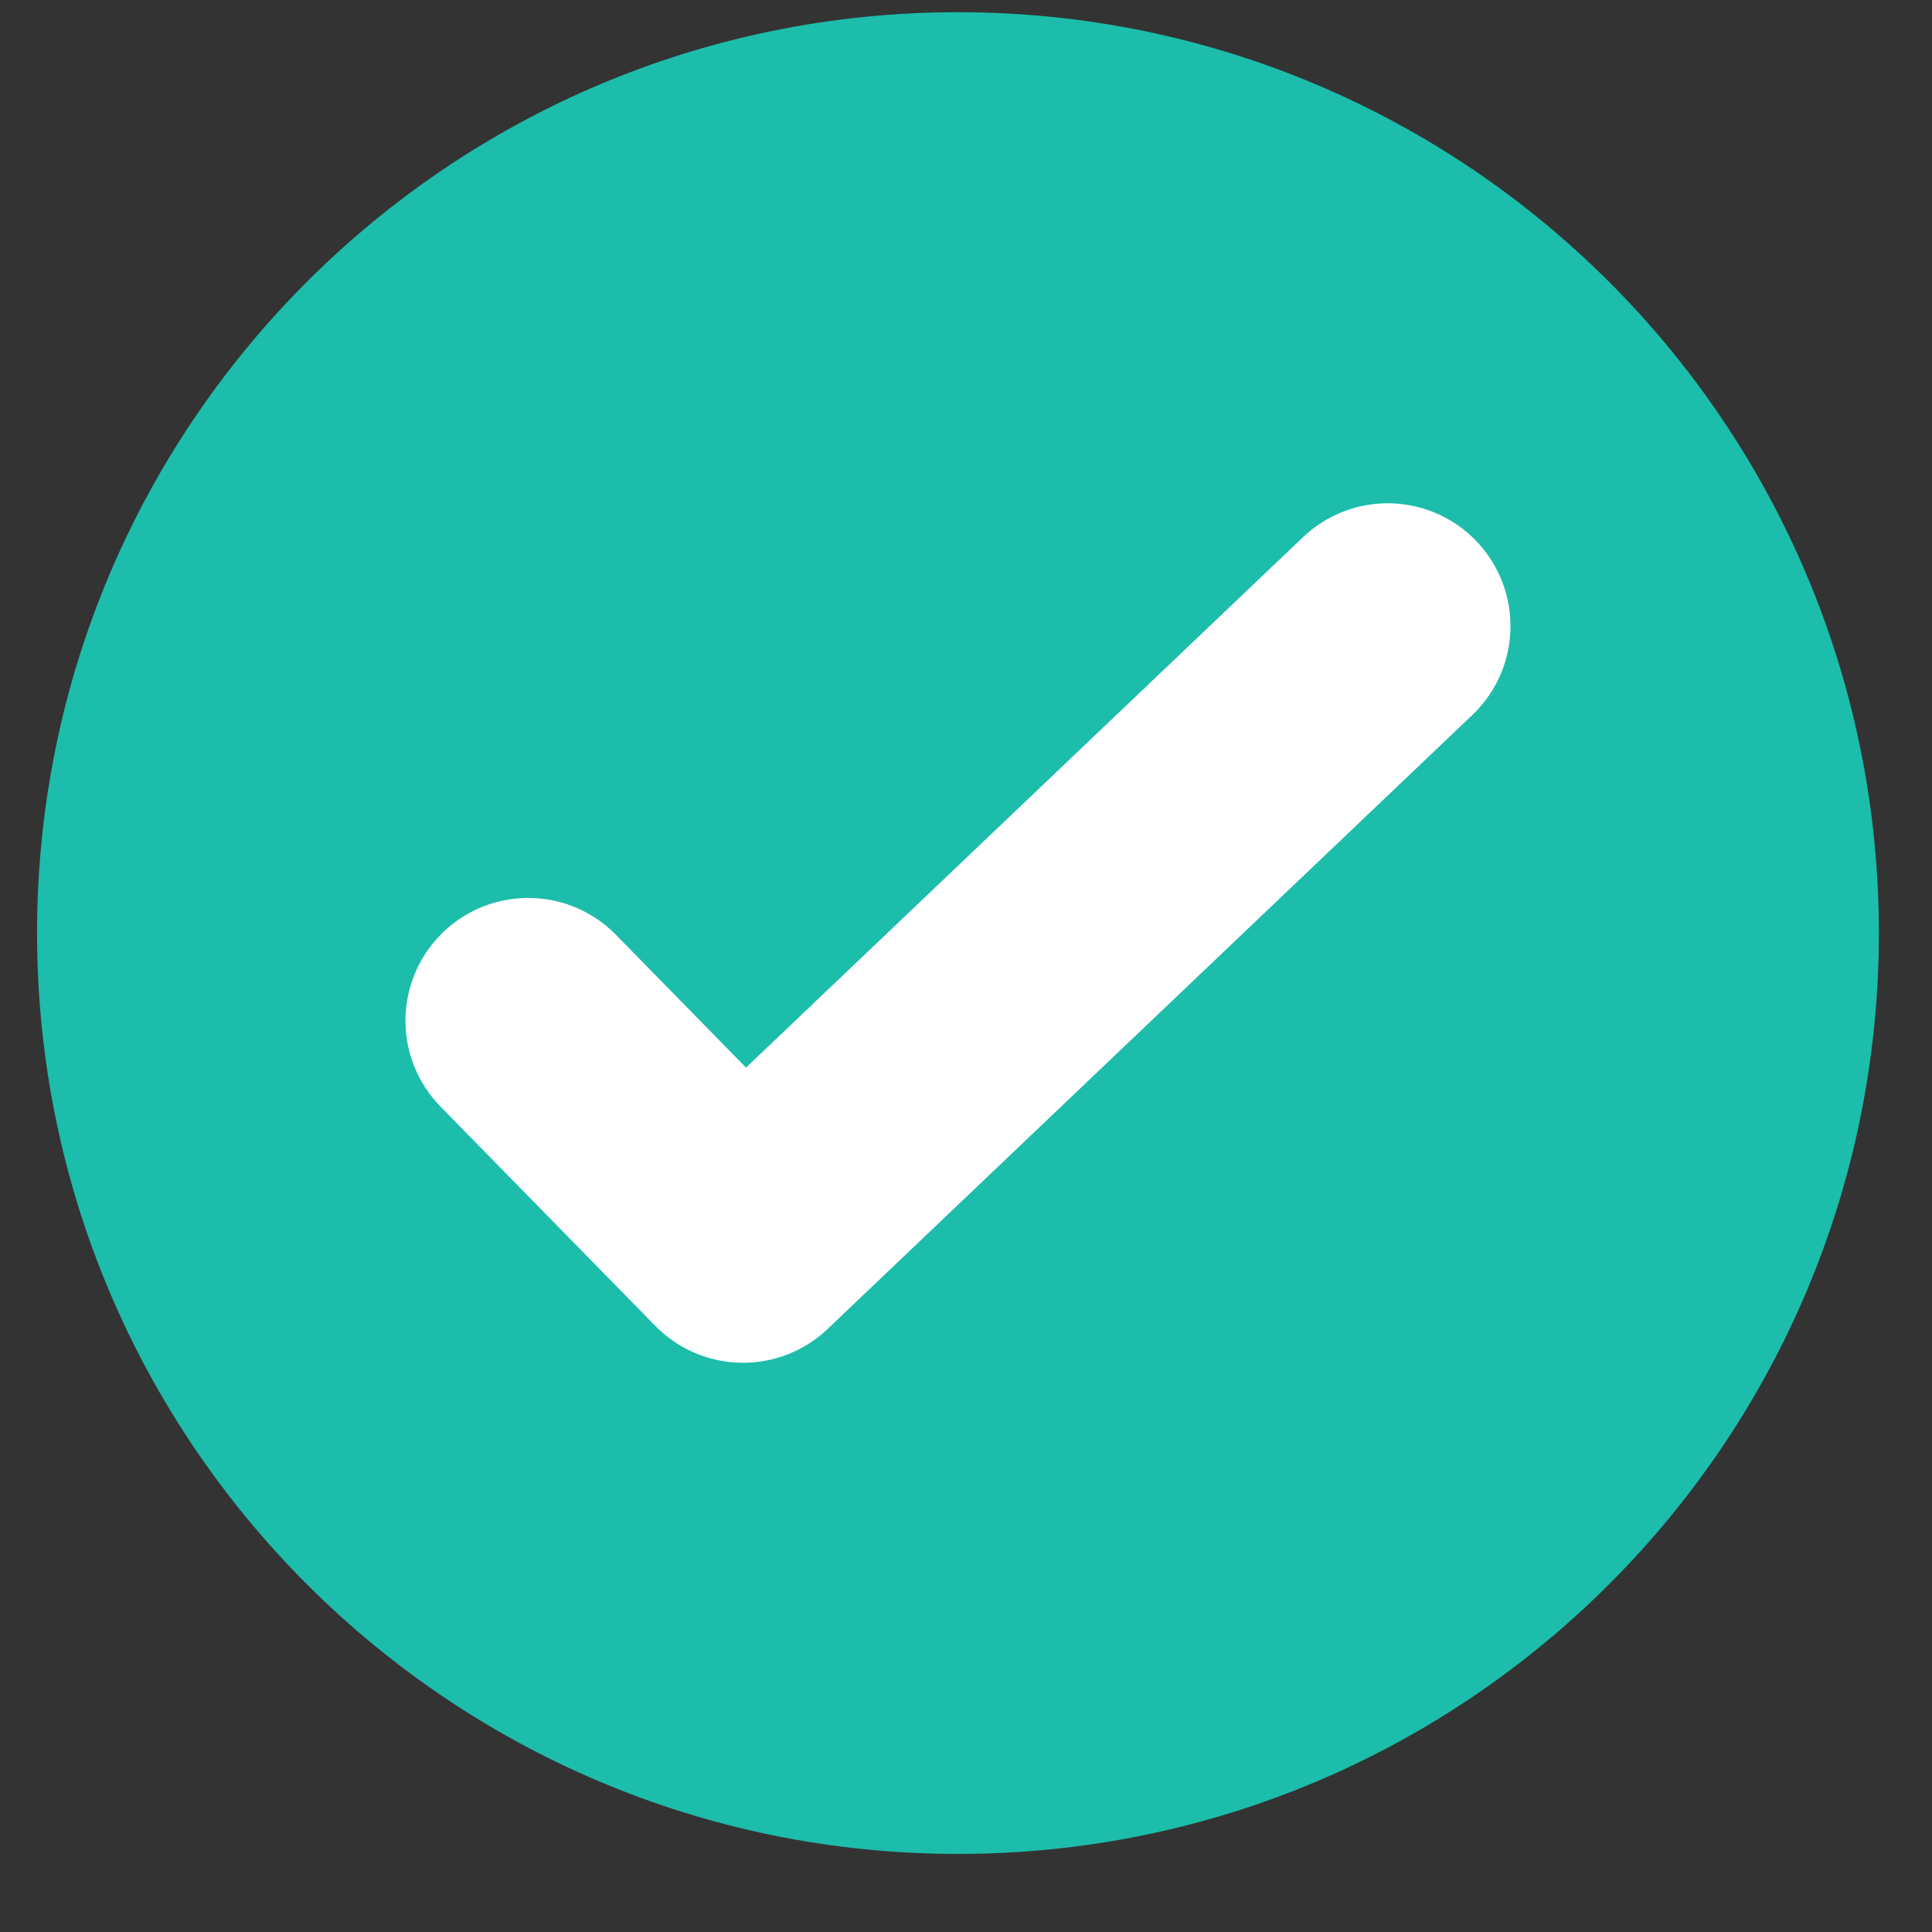
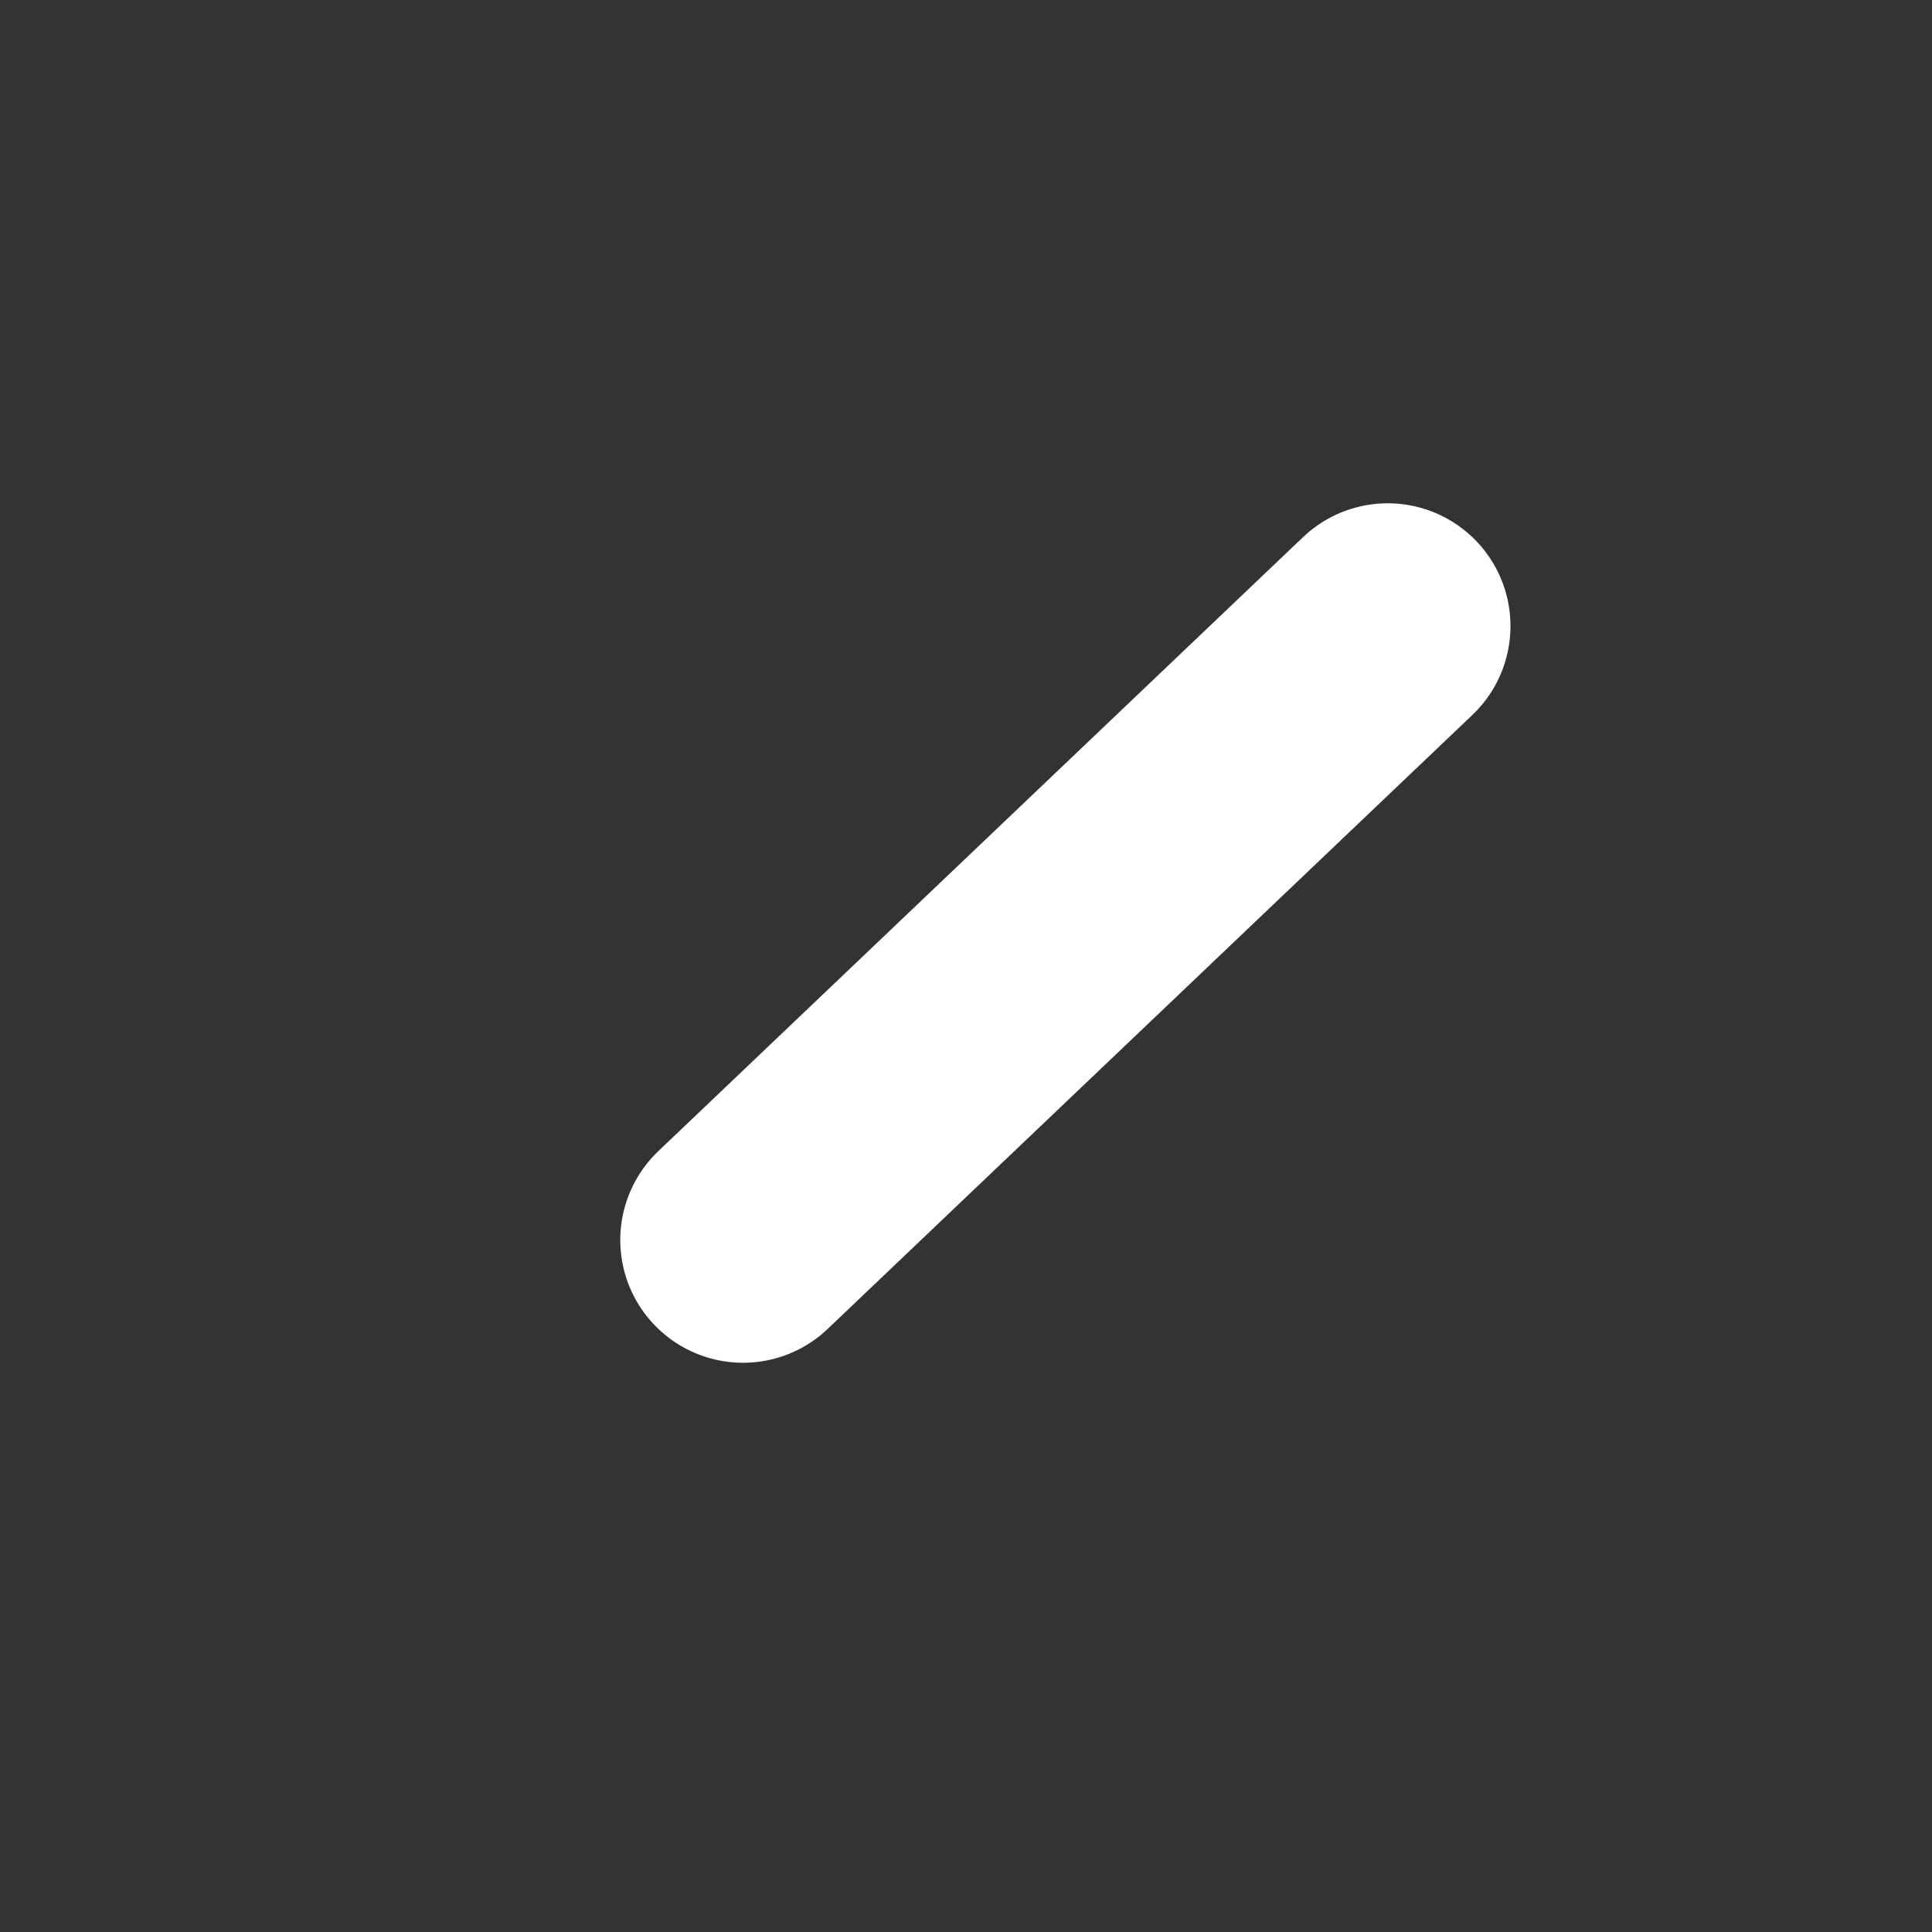
<svg xmlns="http://www.w3.org/2000/svg" width="22" height="22" viewBox="0 0 22 22" fill="none">
  <rect x="0" y="0" width="22" height="22" fill="#333333" stroke="none" />
-   <path d="M10.909 21.111C16.7 21.111 21.395 16.416 21.395 10.625C21.395 4.833 16.7 0.139 10.909 0.139C5.117 0.139 0.422 4.833 0.422 10.625C0.422 16.416 5.117 21.111 10.909 21.111Z" fill="#1CBDAB" />
-   <path d="M15.802 7.129L8.461 14.12L6.015 11.623" stroke="white" stroke-width="2.796" stroke-miterlimit="10" stroke-linecap="round" stroke-linejoin="round" />
+   <path d="M15.802 7.129L8.461 14.12" stroke="white" stroke-width="2.796" stroke-miterlimit="10" stroke-linecap="round" stroke-linejoin="round" />
</svg>